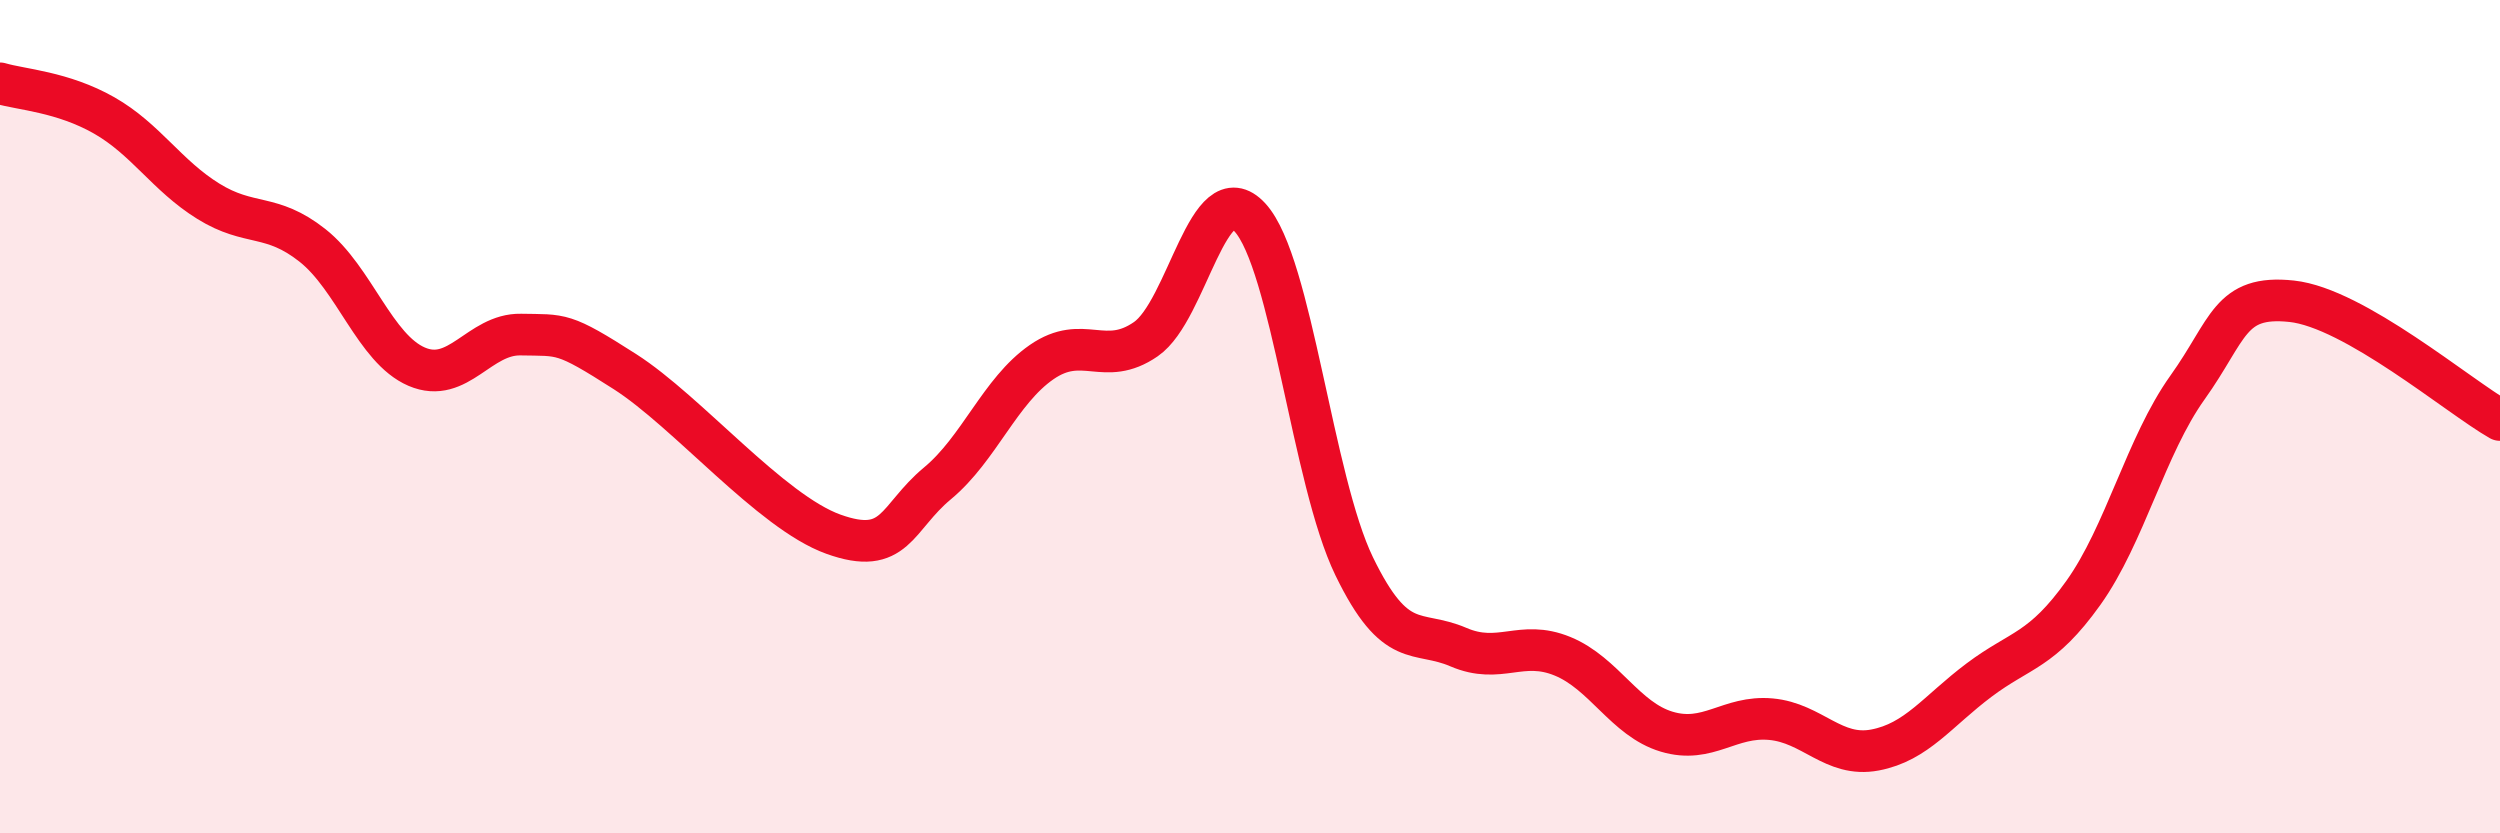
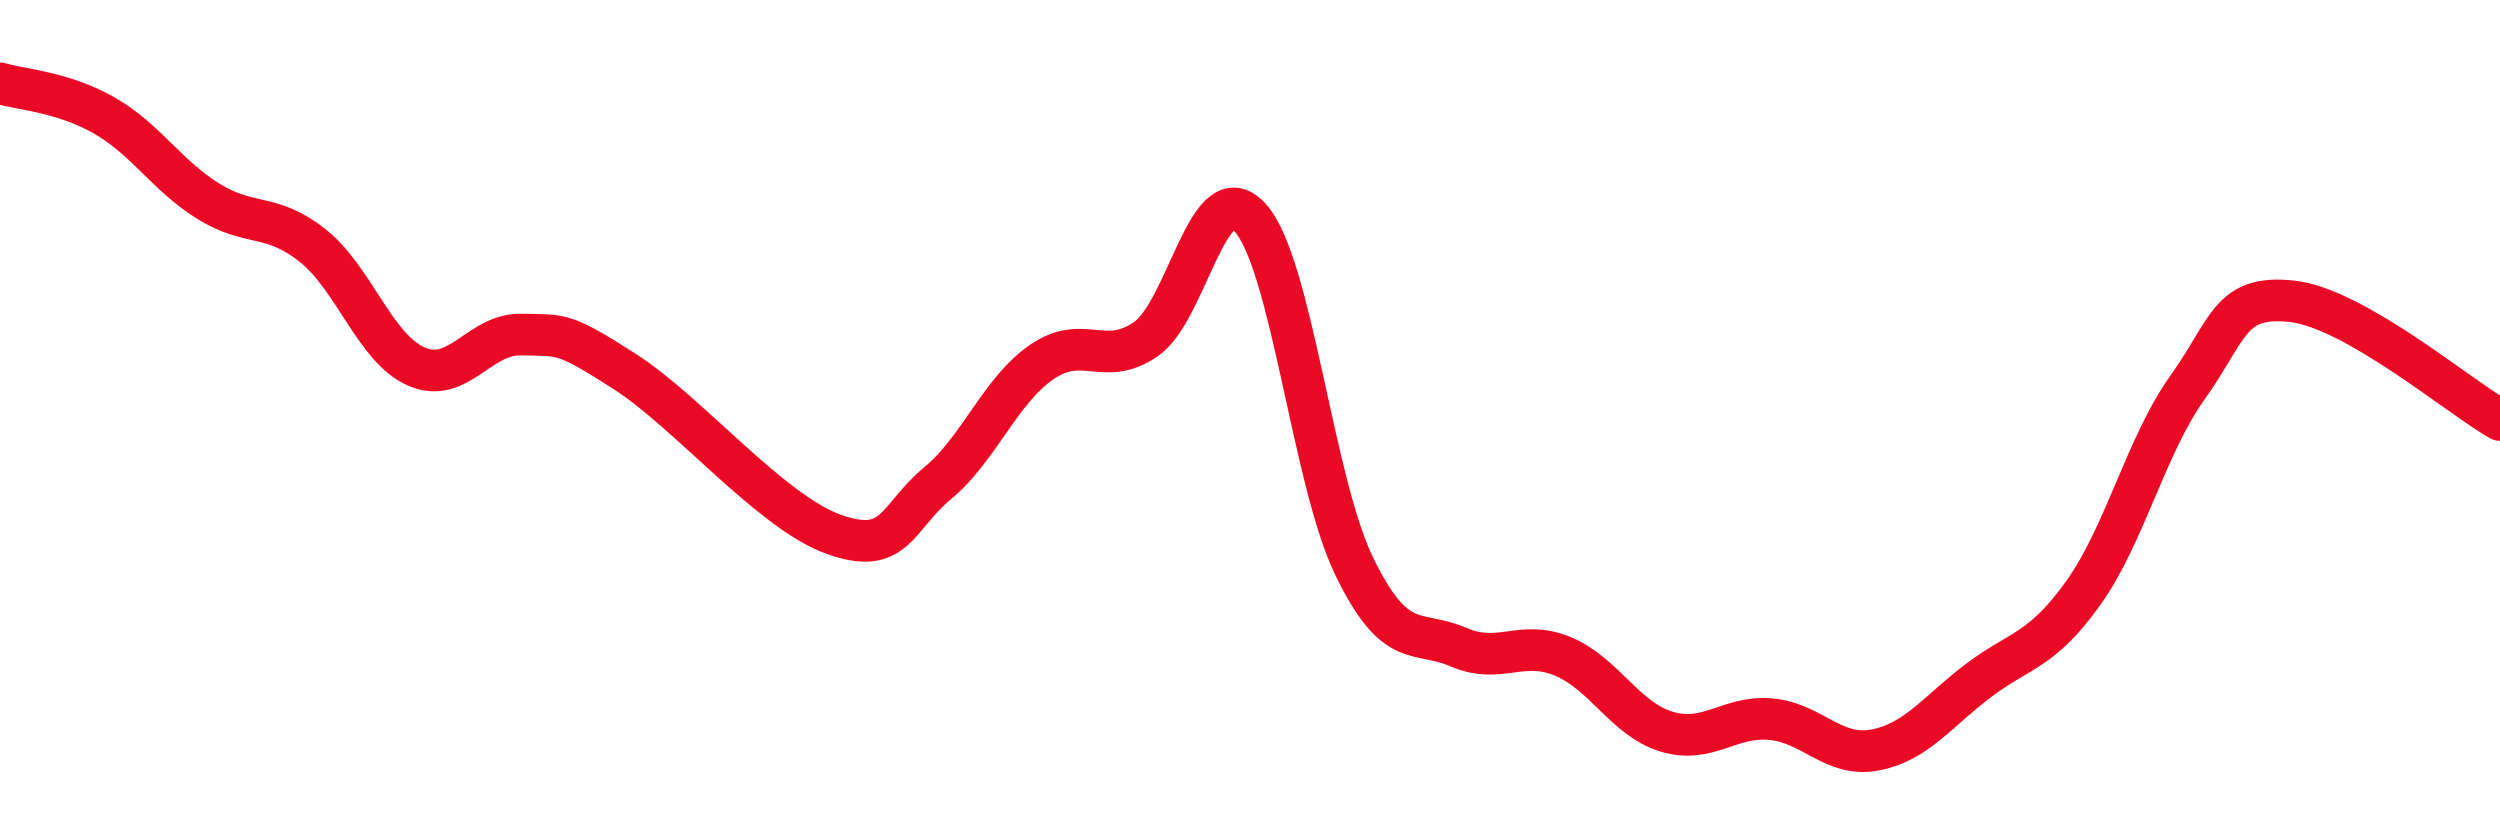
<svg xmlns="http://www.w3.org/2000/svg" width="60" height="20" viewBox="0 0 60 20">
-   <path d="M 0,2 C 0.5,2.15 1.5,2.2 2.5,2.77 C 3.5,3.34 4,4.21 5,4.83 C 6,5.45 6.5,5.1 7.5,5.89 C 8.5,6.68 9,8.37 10,8.8 C 11,9.23 11.5,8.01 12.5,8.03 C 13.5,8.05 13.5,7.96 15,8.92 C 16.5,9.88 18.5,12.28 20,12.82 C 21.5,13.36 21.5,12.43 22.5,11.6 C 23.5,10.77 24,9.38 25,8.69 C 26,8 26.5,8.83 27.5,8.14 C 28.5,7.45 29,4.13 30,5.22 C 31,6.31 31.5,11.53 32.5,13.59 C 33.5,15.65 34,15.1 35,15.53 C 36,15.96 36.5,15.34 37.5,15.75 C 38.5,16.16 39,17.26 40,17.56 C 41,17.86 41.5,17.17 42.5,17.26 C 43.5,17.35 44,18.19 45,18 C 46,17.81 46.5,17.07 47.5,16.32 C 48.5,15.57 49,15.63 50,14.23 C 51,12.83 51.5,10.7 52.5,9.3 C 53.5,7.9 53.5,7.07 55,7.23 C 56.5,7.39 59,9.51 60,10.08L60 20L0 20Z" fill="#EB0A25" opacity="0.1" stroke-linecap="round" stroke-linejoin="round" />
  <path d="M 0,2 C 0.5,2.15 1.5,2.2 2.5,2.77 C 3.5,3.34 4,4.21 5,4.83 C 6,5.45 6.5,5.1 7.5,5.89 C 8.5,6.68 9,8.37 10,8.8 C 11,9.23 11.5,8.01 12.5,8.03 C 13.5,8.05 13.5,7.96 15,8.92 C 16.5,9.88 18.5,12.28 20,12.82 C 21.5,13.36 21.5,12.43 22.5,11.6 C 23.5,10.77 24,9.38 25,8.69 C 26,8 26.5,8.83 27.5,8.14 C 28.5,7.45 29,4.13 30,5.22 C 31,6.31 31.5,11.53 32.5,13.59 C 33.5,15.65 34,15.1 35,15.53 C 36,15.96 36.5,15.34 37.5,15.75 C 38.5,16.16 39,17.26 40,17.56 C 41,17.86 41.5,17.17 42.5,17.26 C 43.5,17.35 44,18.19 45,18 C 46,17.81 46.5,17.07 47.5,16.32 C 48.5,15.57 49,15.63 50,14.23 C 51,12.83 51.5,10.7 52.5,9.3 C 53.5,7.9 53.5,7.07 55,7.23 C 56.5,7.39 59,9.51 60,10.08" stroke="#EB0A25" stroke-width="1" fill="none" stroke-linecap="round" stroke-linejoin="round" />
</svg>